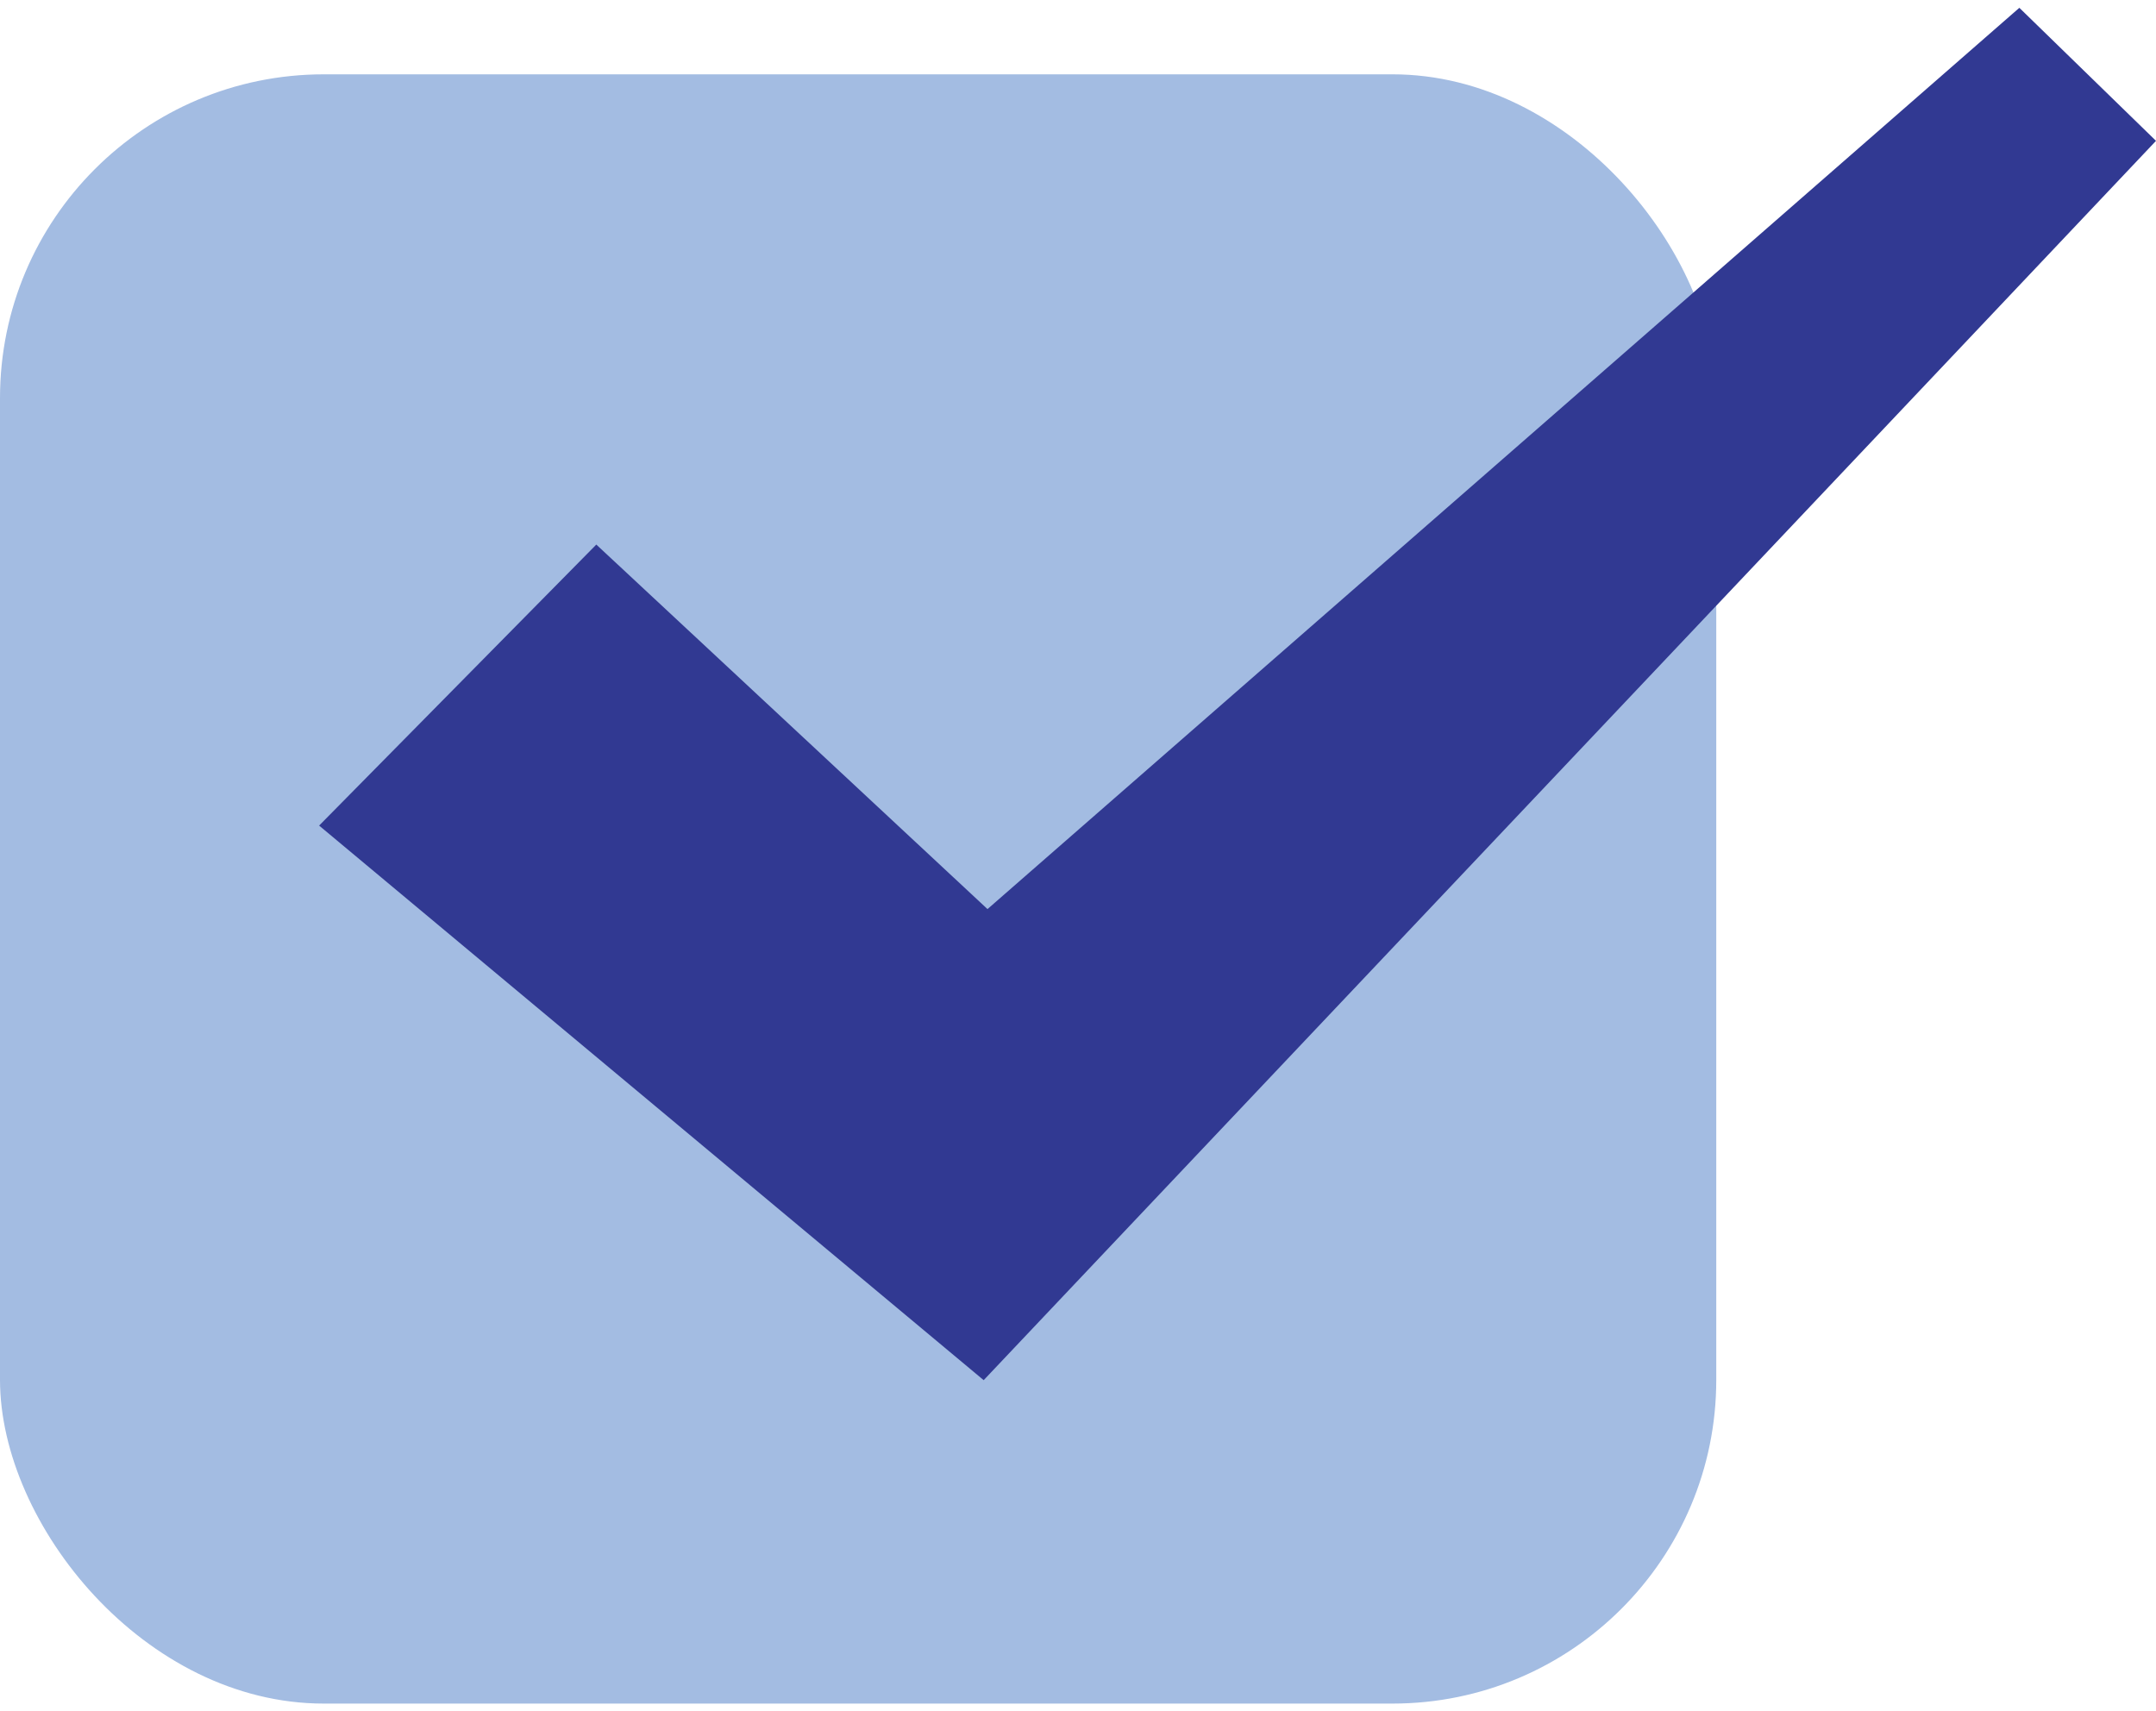
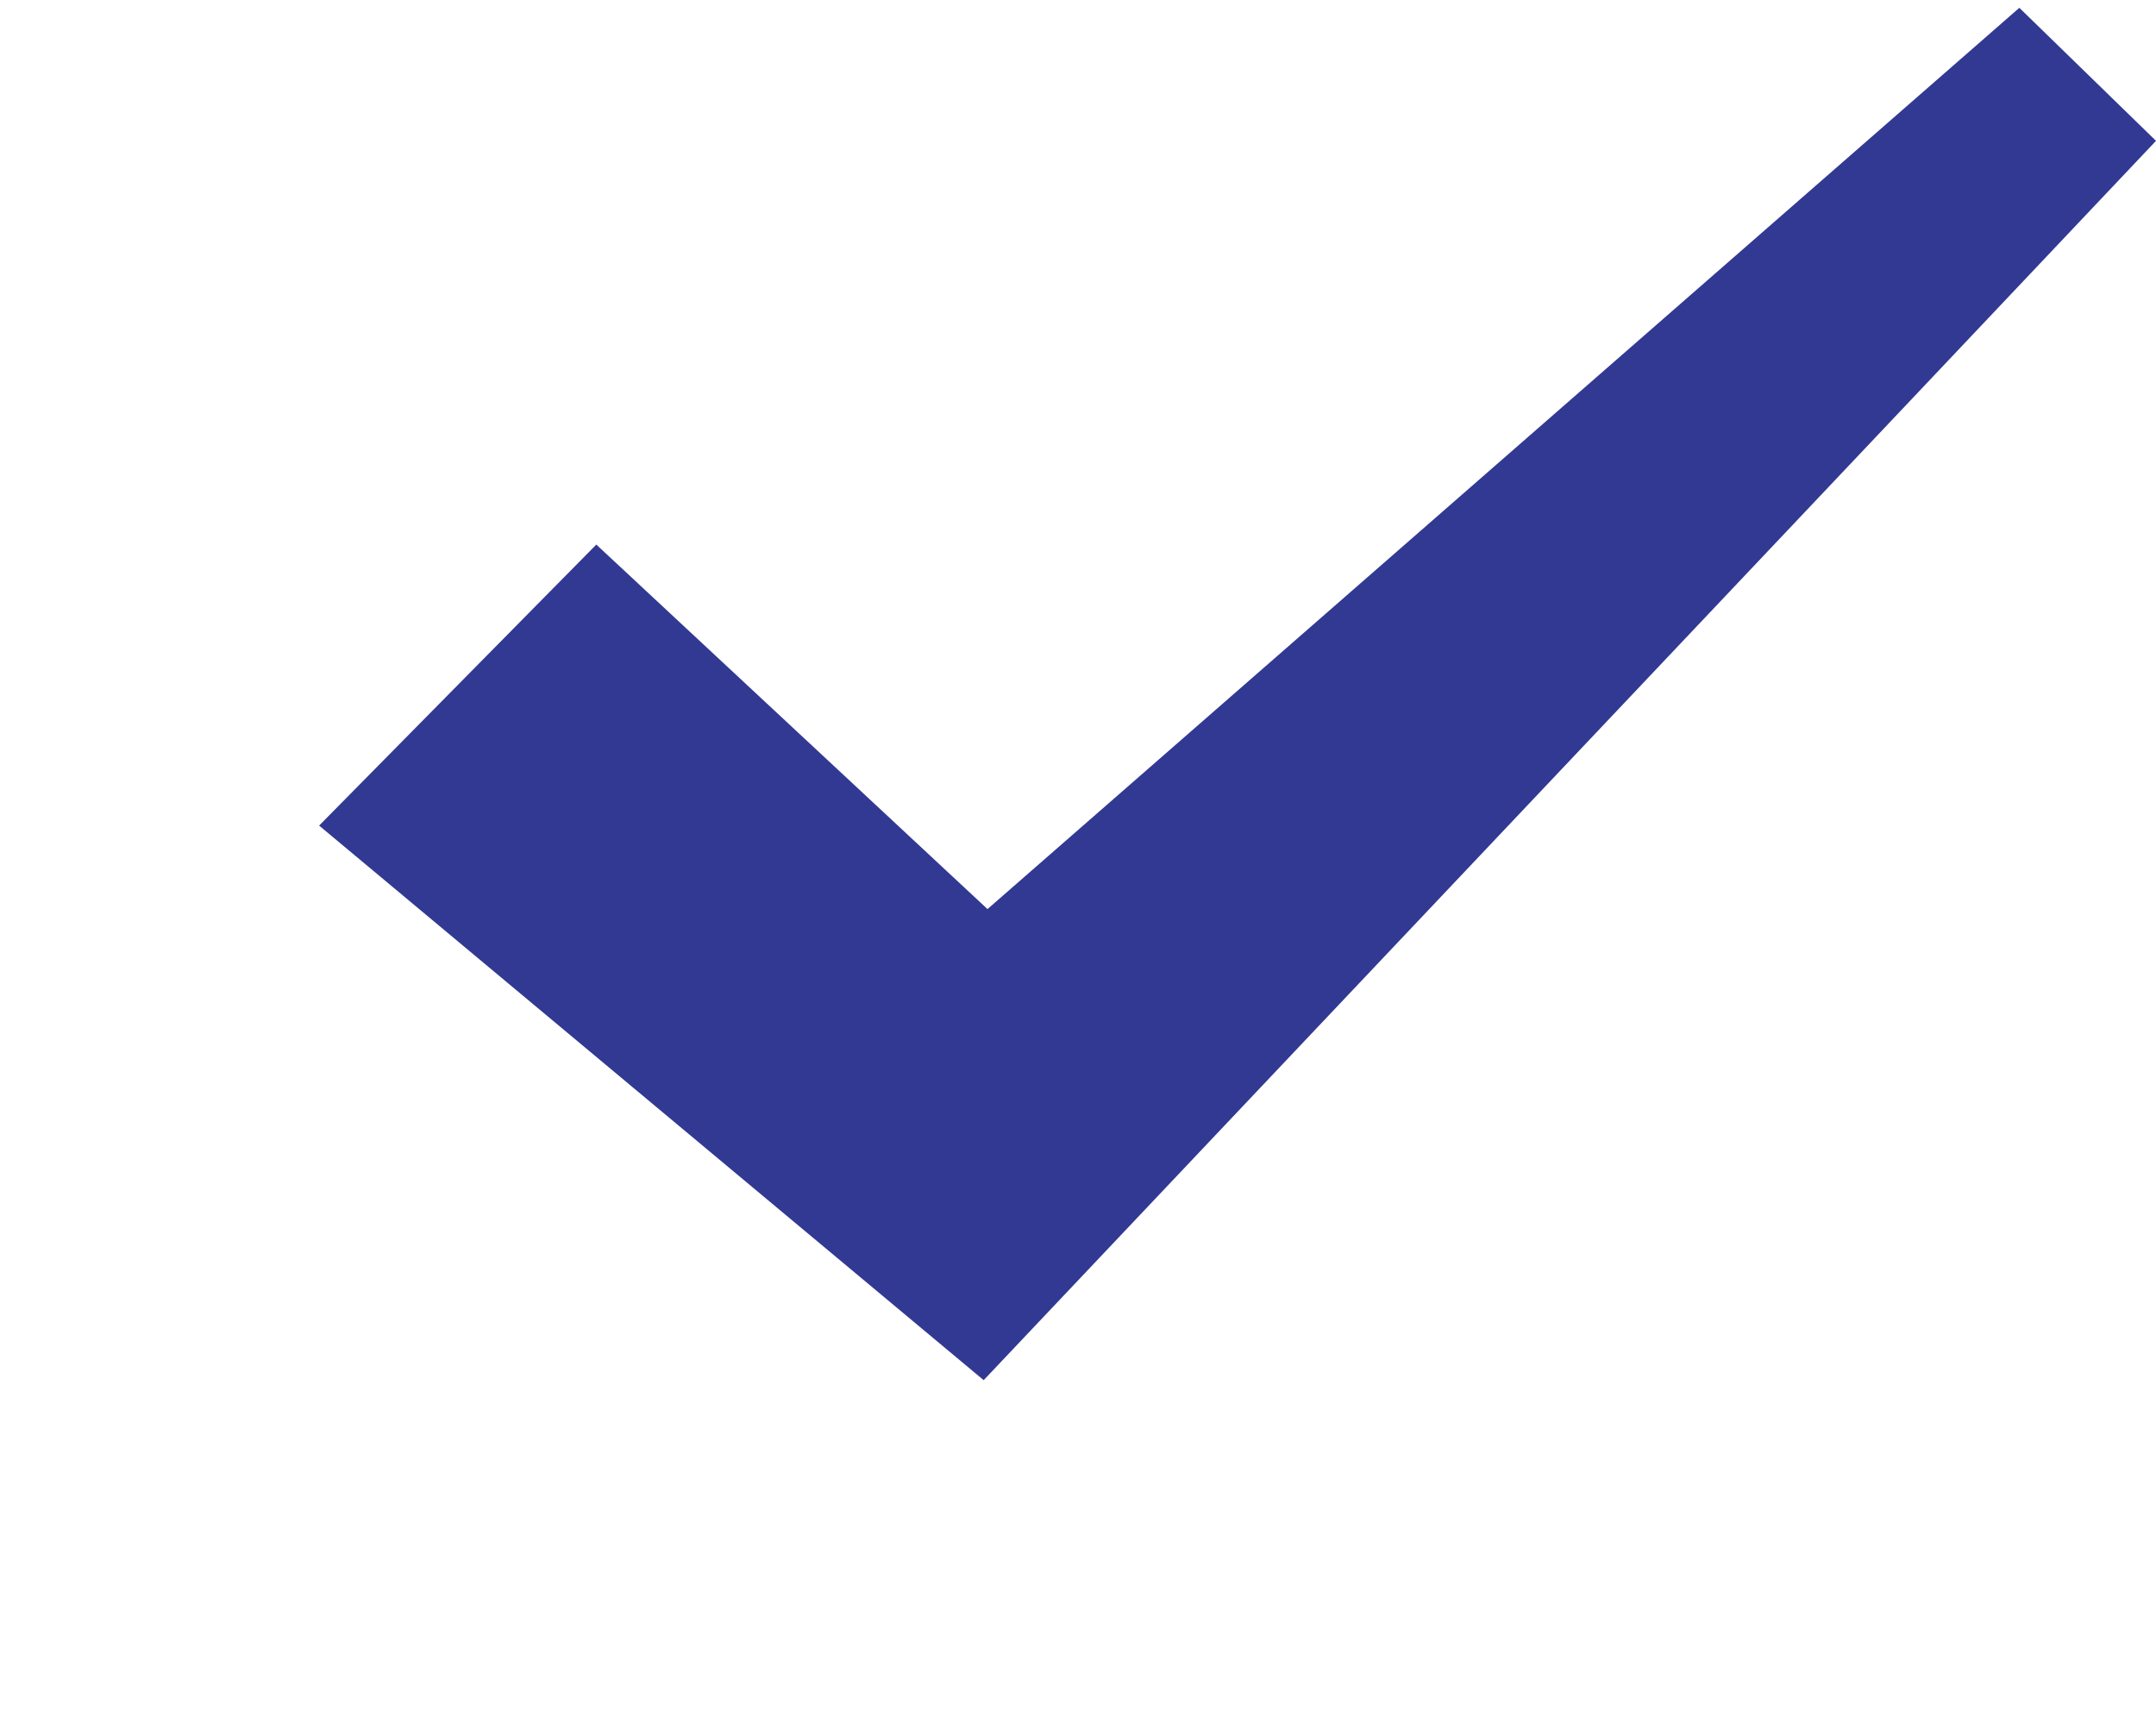
<svg xmlns="http://www.w3.org/2000/svg" version="1.1" viewBox="0 0 41.131 32.649">
  <defs>
    <style>
      .cls-1 {
        fill: #a3bce2;
      }

      .cls-2 {
        fill: #313992;
      }
    </style>
  </defs>
  <g>
    <g id="_グループ_37708" data-name="グループ_37708">
-       <rect class="cls-1" y="1.418" width="32.742" height="31.082" rx="6.176" ry="6.176" />
      <polygon class="cls-2" points="38.524 .149 18.839 17.343 11.376 10.389 6.088 15.75 18.766 26.33 41.131 2.687 38.524 .149" />
    </g>
  </g>
</svg>